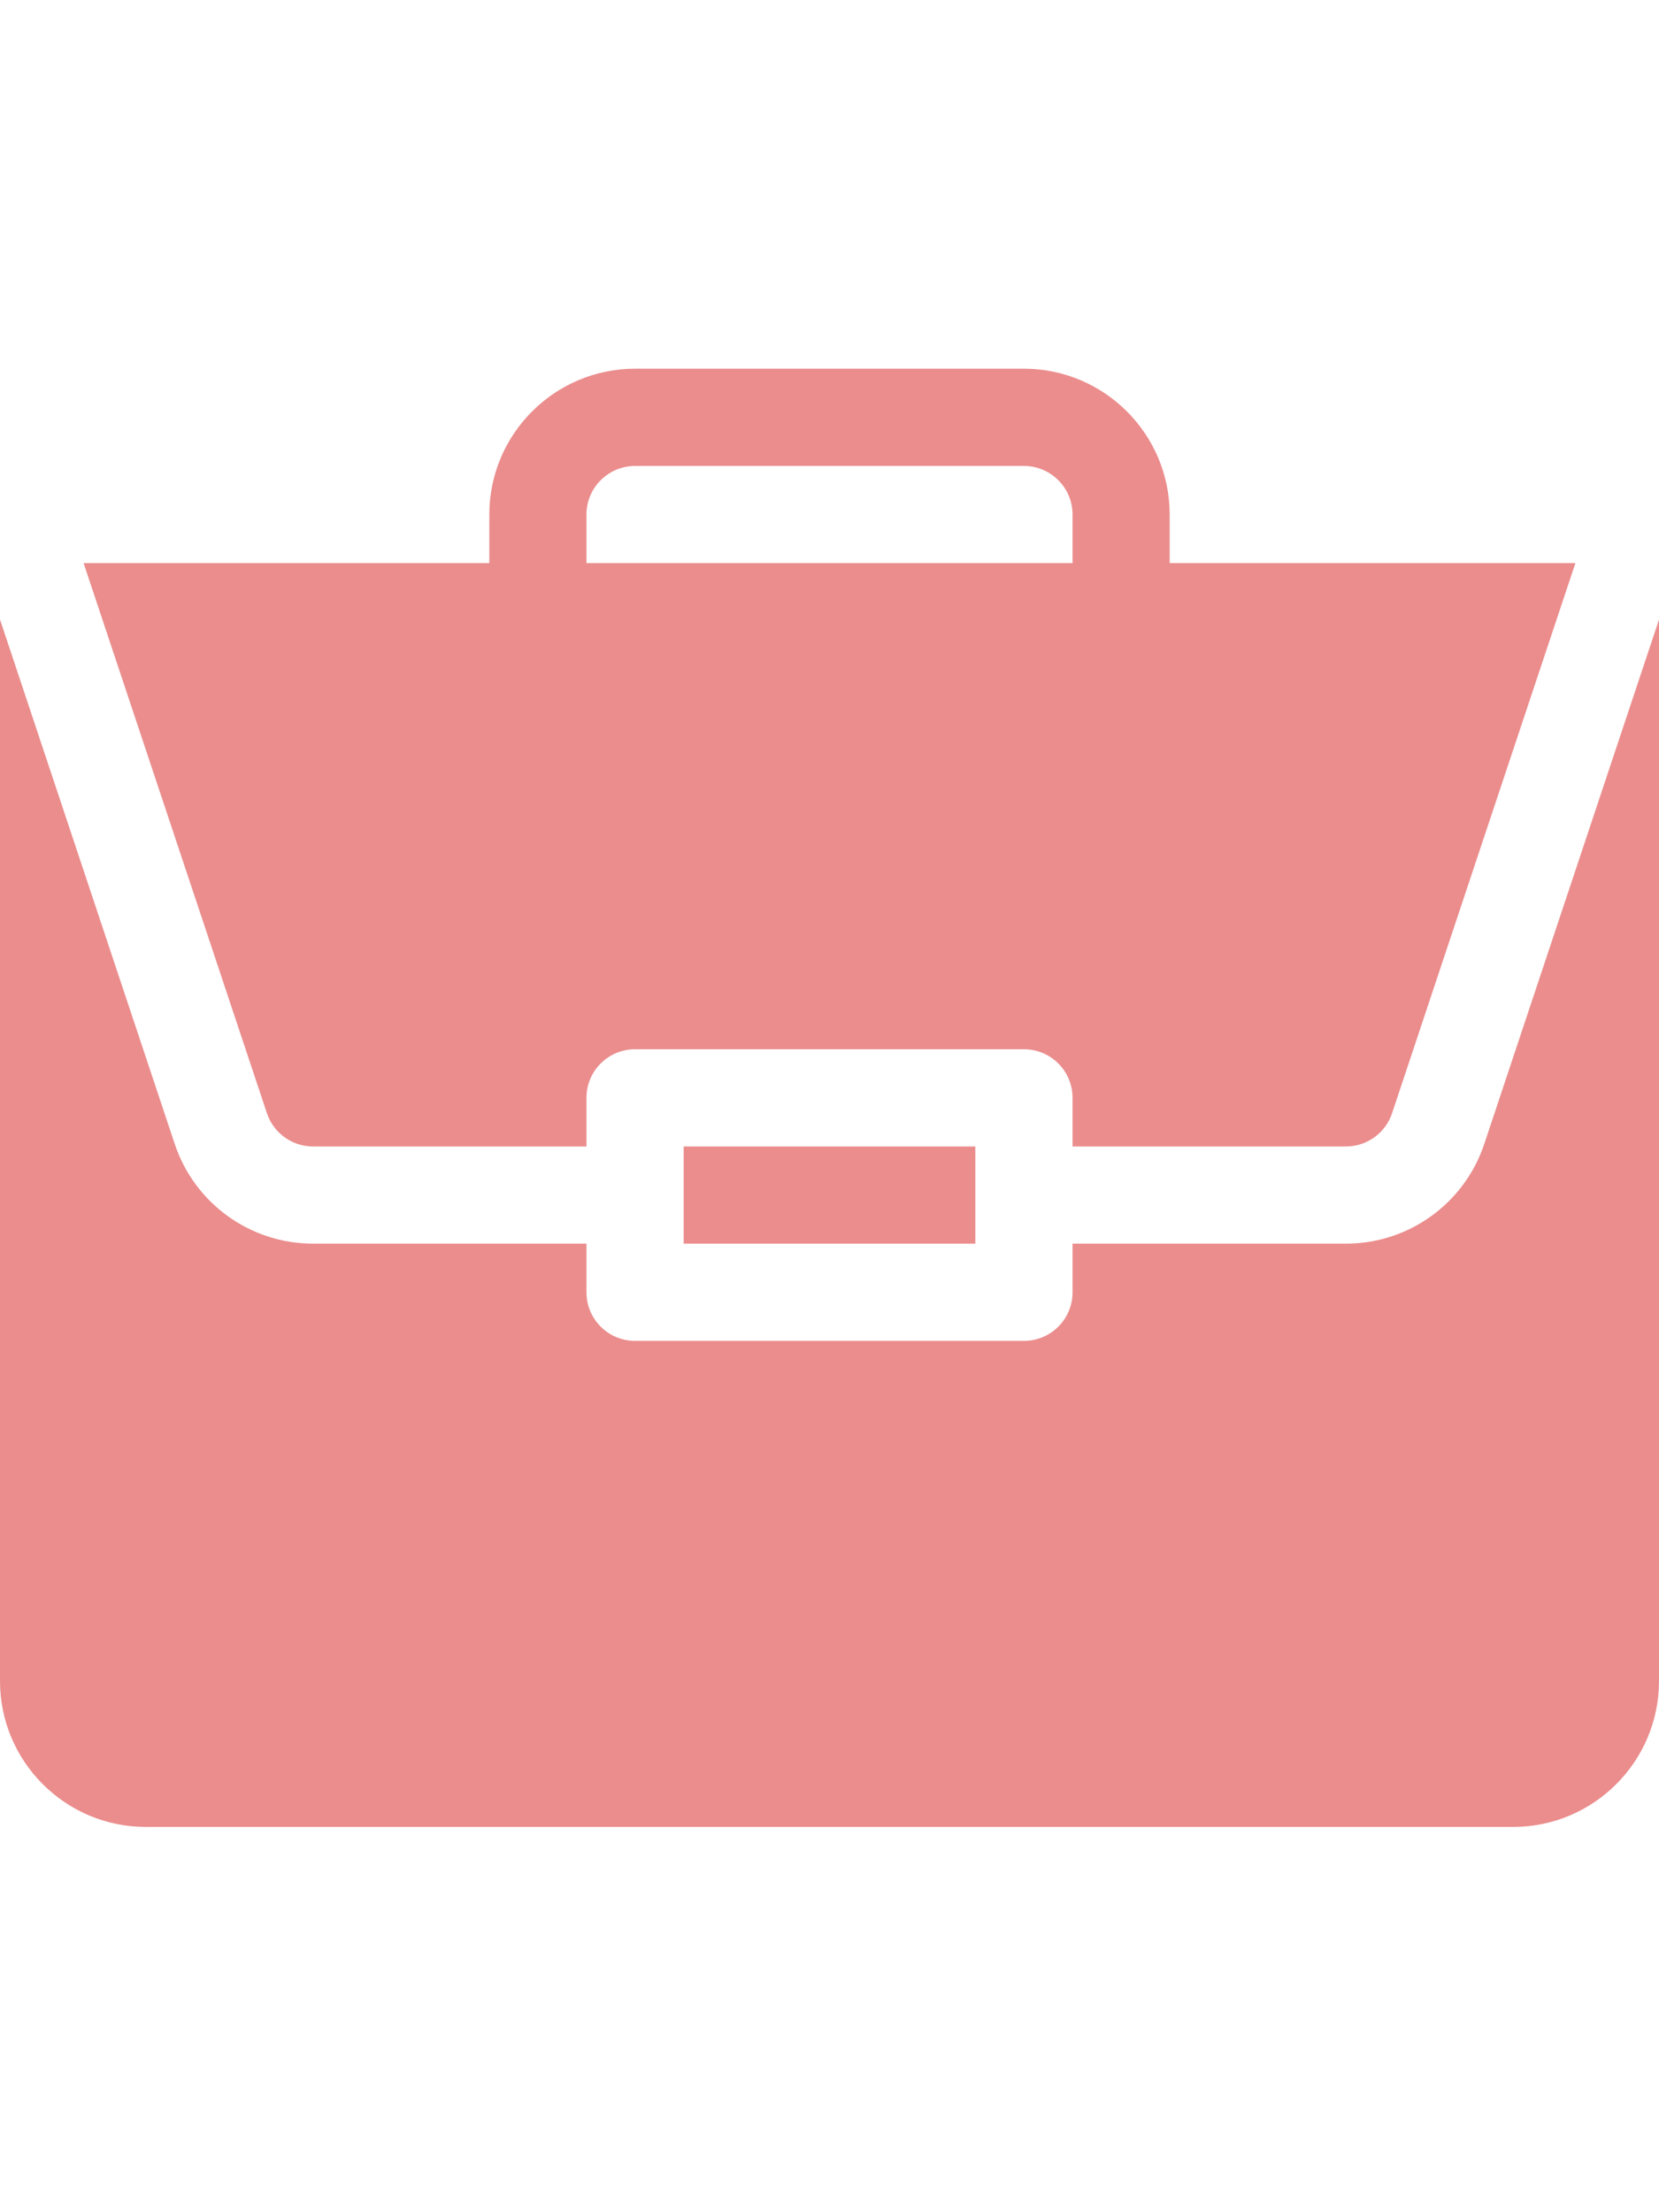
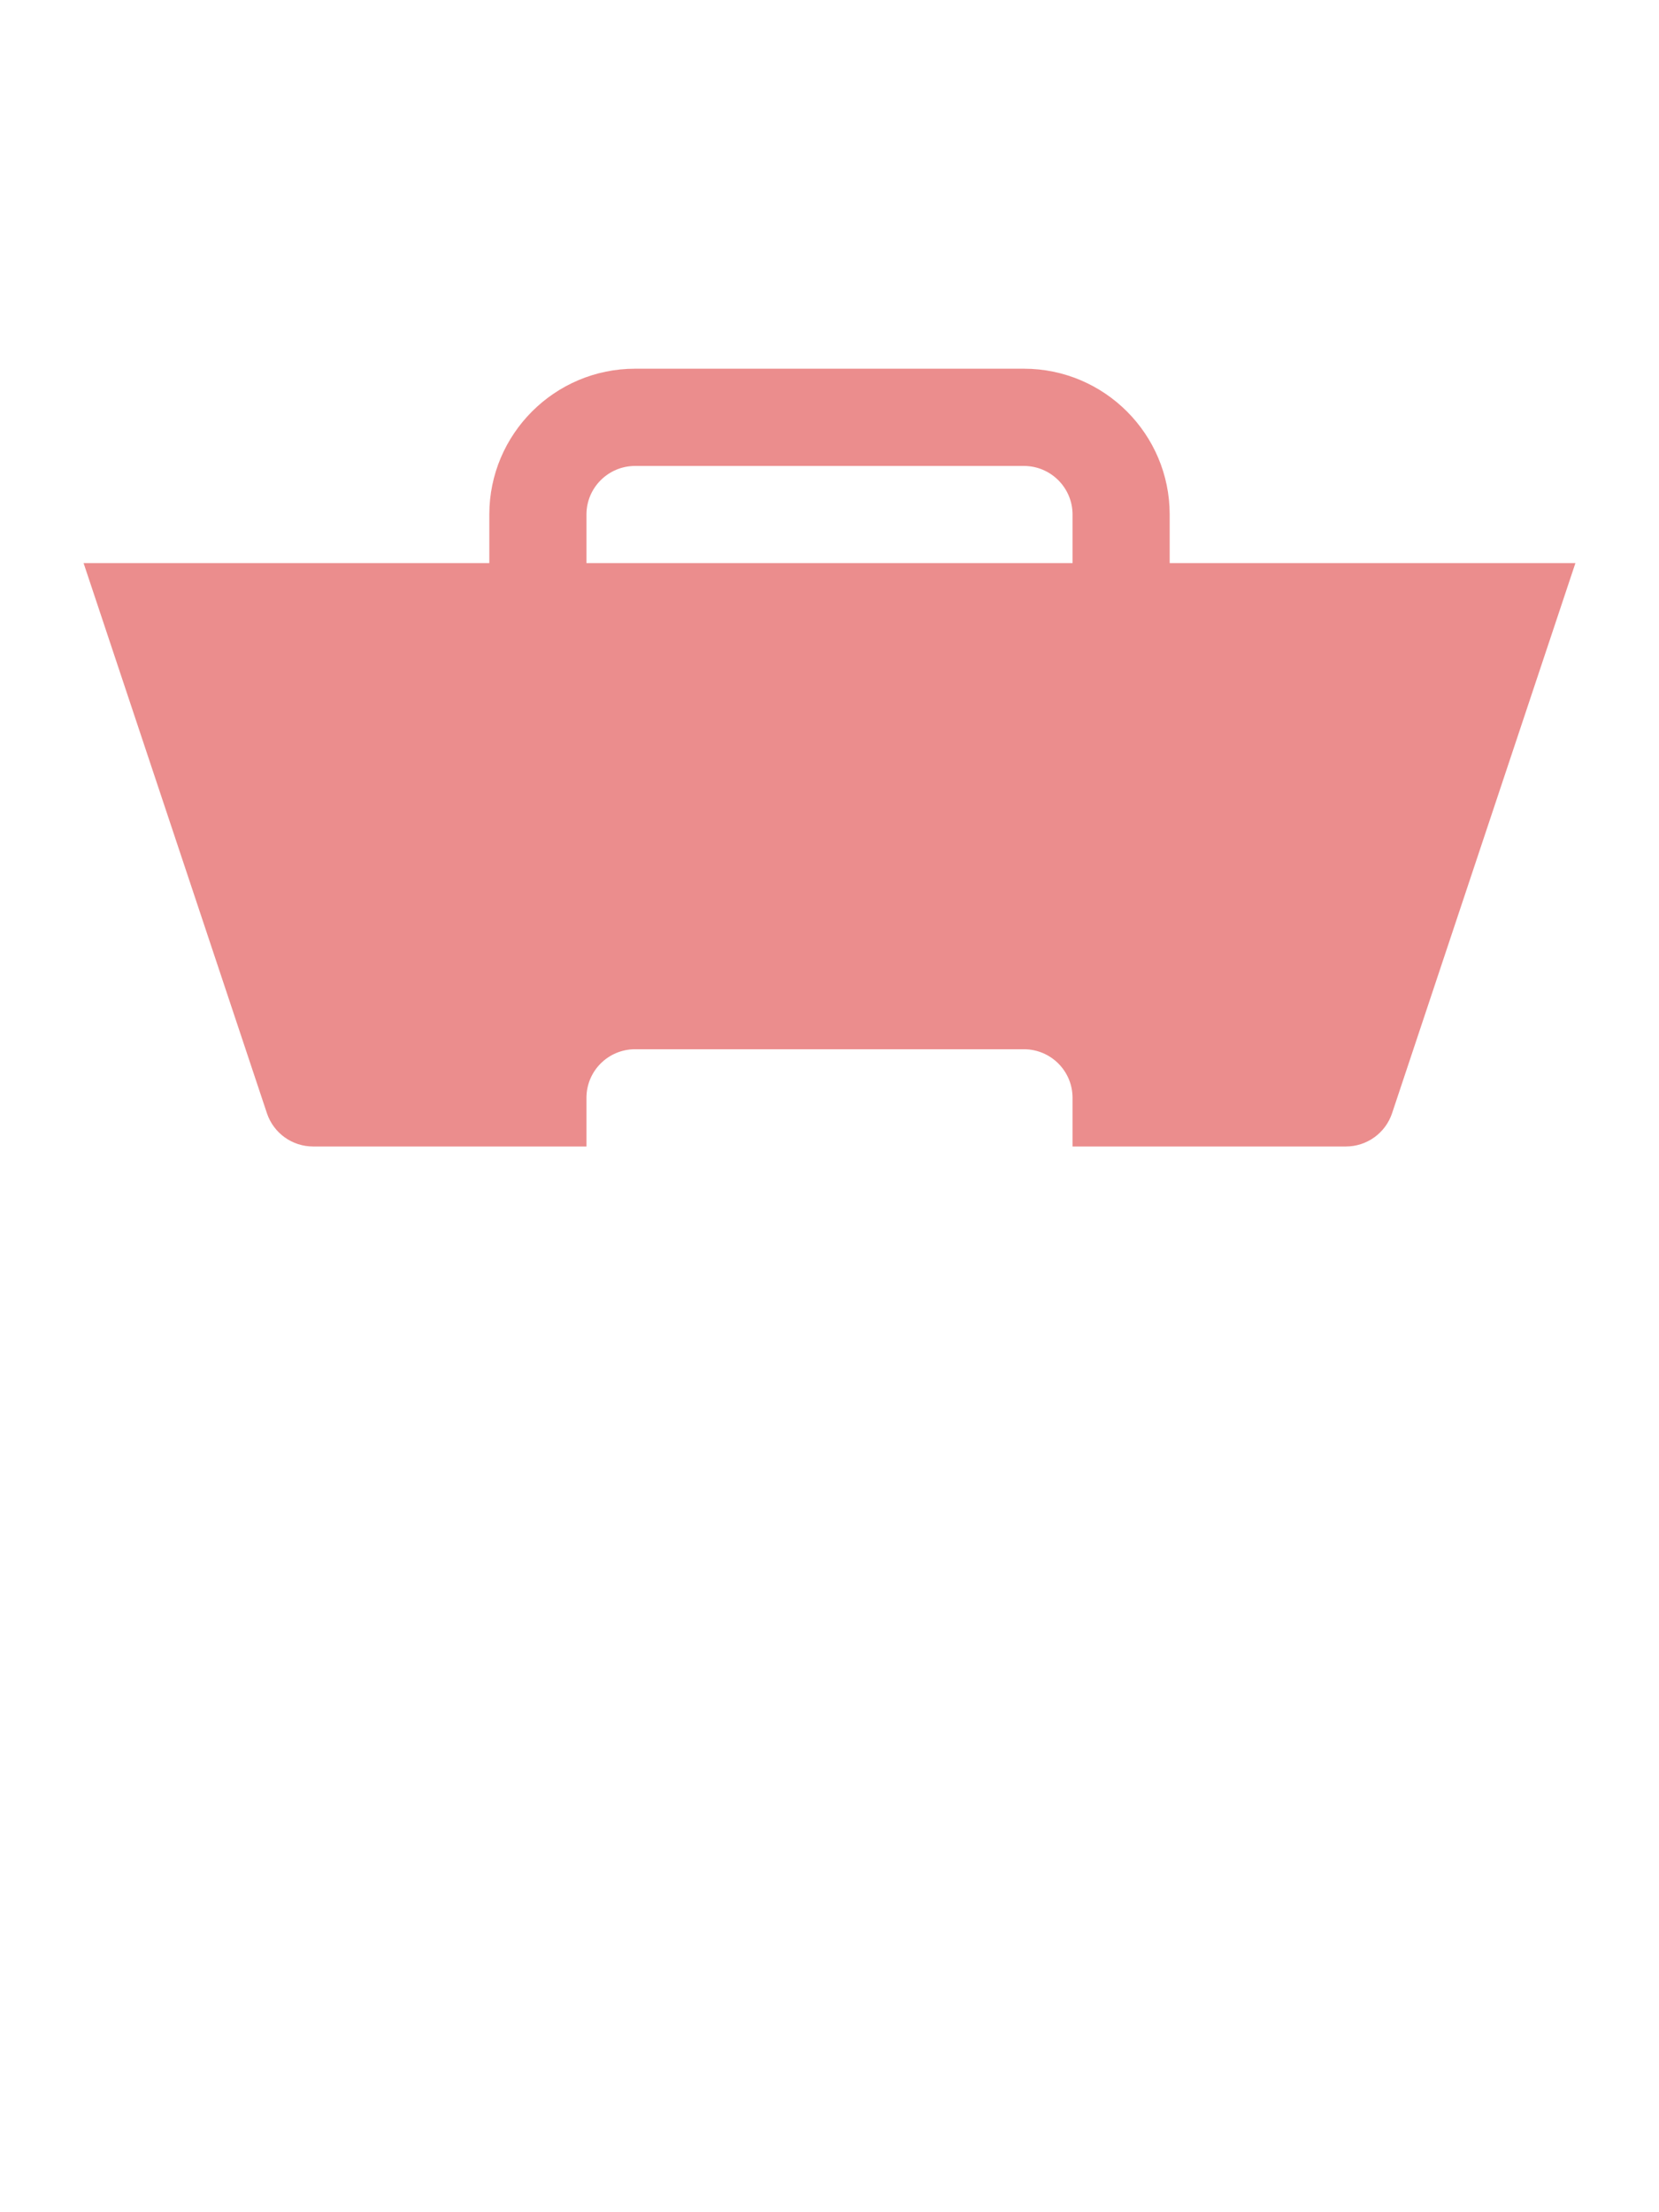
<svg xmlns="http://www.w3.org/2000/svg" width="18" height="24" viewBox="0 0 18 24" fill="none">
-   <path d="M7.418 12.438H10.582V13.492H7.418V12.438Z" fill="#DB2E2E" fill-opacity="0.54" />
-   <path d="M14.603 13.492H11.637V14.02C11.637 14.311 11.401 14.547 11.109 14.547H6.891C6.599 14.547 6.363 14.311 6.363 14.02V13.492H3.397C2.715 13.492 2.112 13.057 1.896 12.411L0 6.721V18.238C0 19.111 0.71 19.82 1.582 19.82H16.418C17.29 19.82 18 19.111 18 18.238V6.722L16.104 12.411C15.888 13.057 15.285 13.492 14.603 13.492Z" fill="#DB2E2E" fill-opacity="0.54" />
  <path d="M11.109 4H6.891C6.018 4 5.309 4.71 5.309 5.582V6.109H0.907L2.896 12.077C2.968 12.293 3.17 12.438 3.397 12.438H6.363V11.91C6.363 11.619 6.599 11.383 6.891 11.383H11.109C11.401 11.383 11.637 11.619 11.637 11.91V12.438H14.603C14.83 12.438 15.032 12.293 15.104 12.077L17.093 6.109H12.691V5.582C12.691 4.71 11.982 4 11.109 4ZM6.363 6.109V5.582C6.363 5.291 6.6 5.055 6.891 5.055H11.109C11.4 5.055 11.637 5.291 11.637 5.582V6.109H6.363Z" fill="#DB2E2E" fill-opacity="0.54" />
</svg>